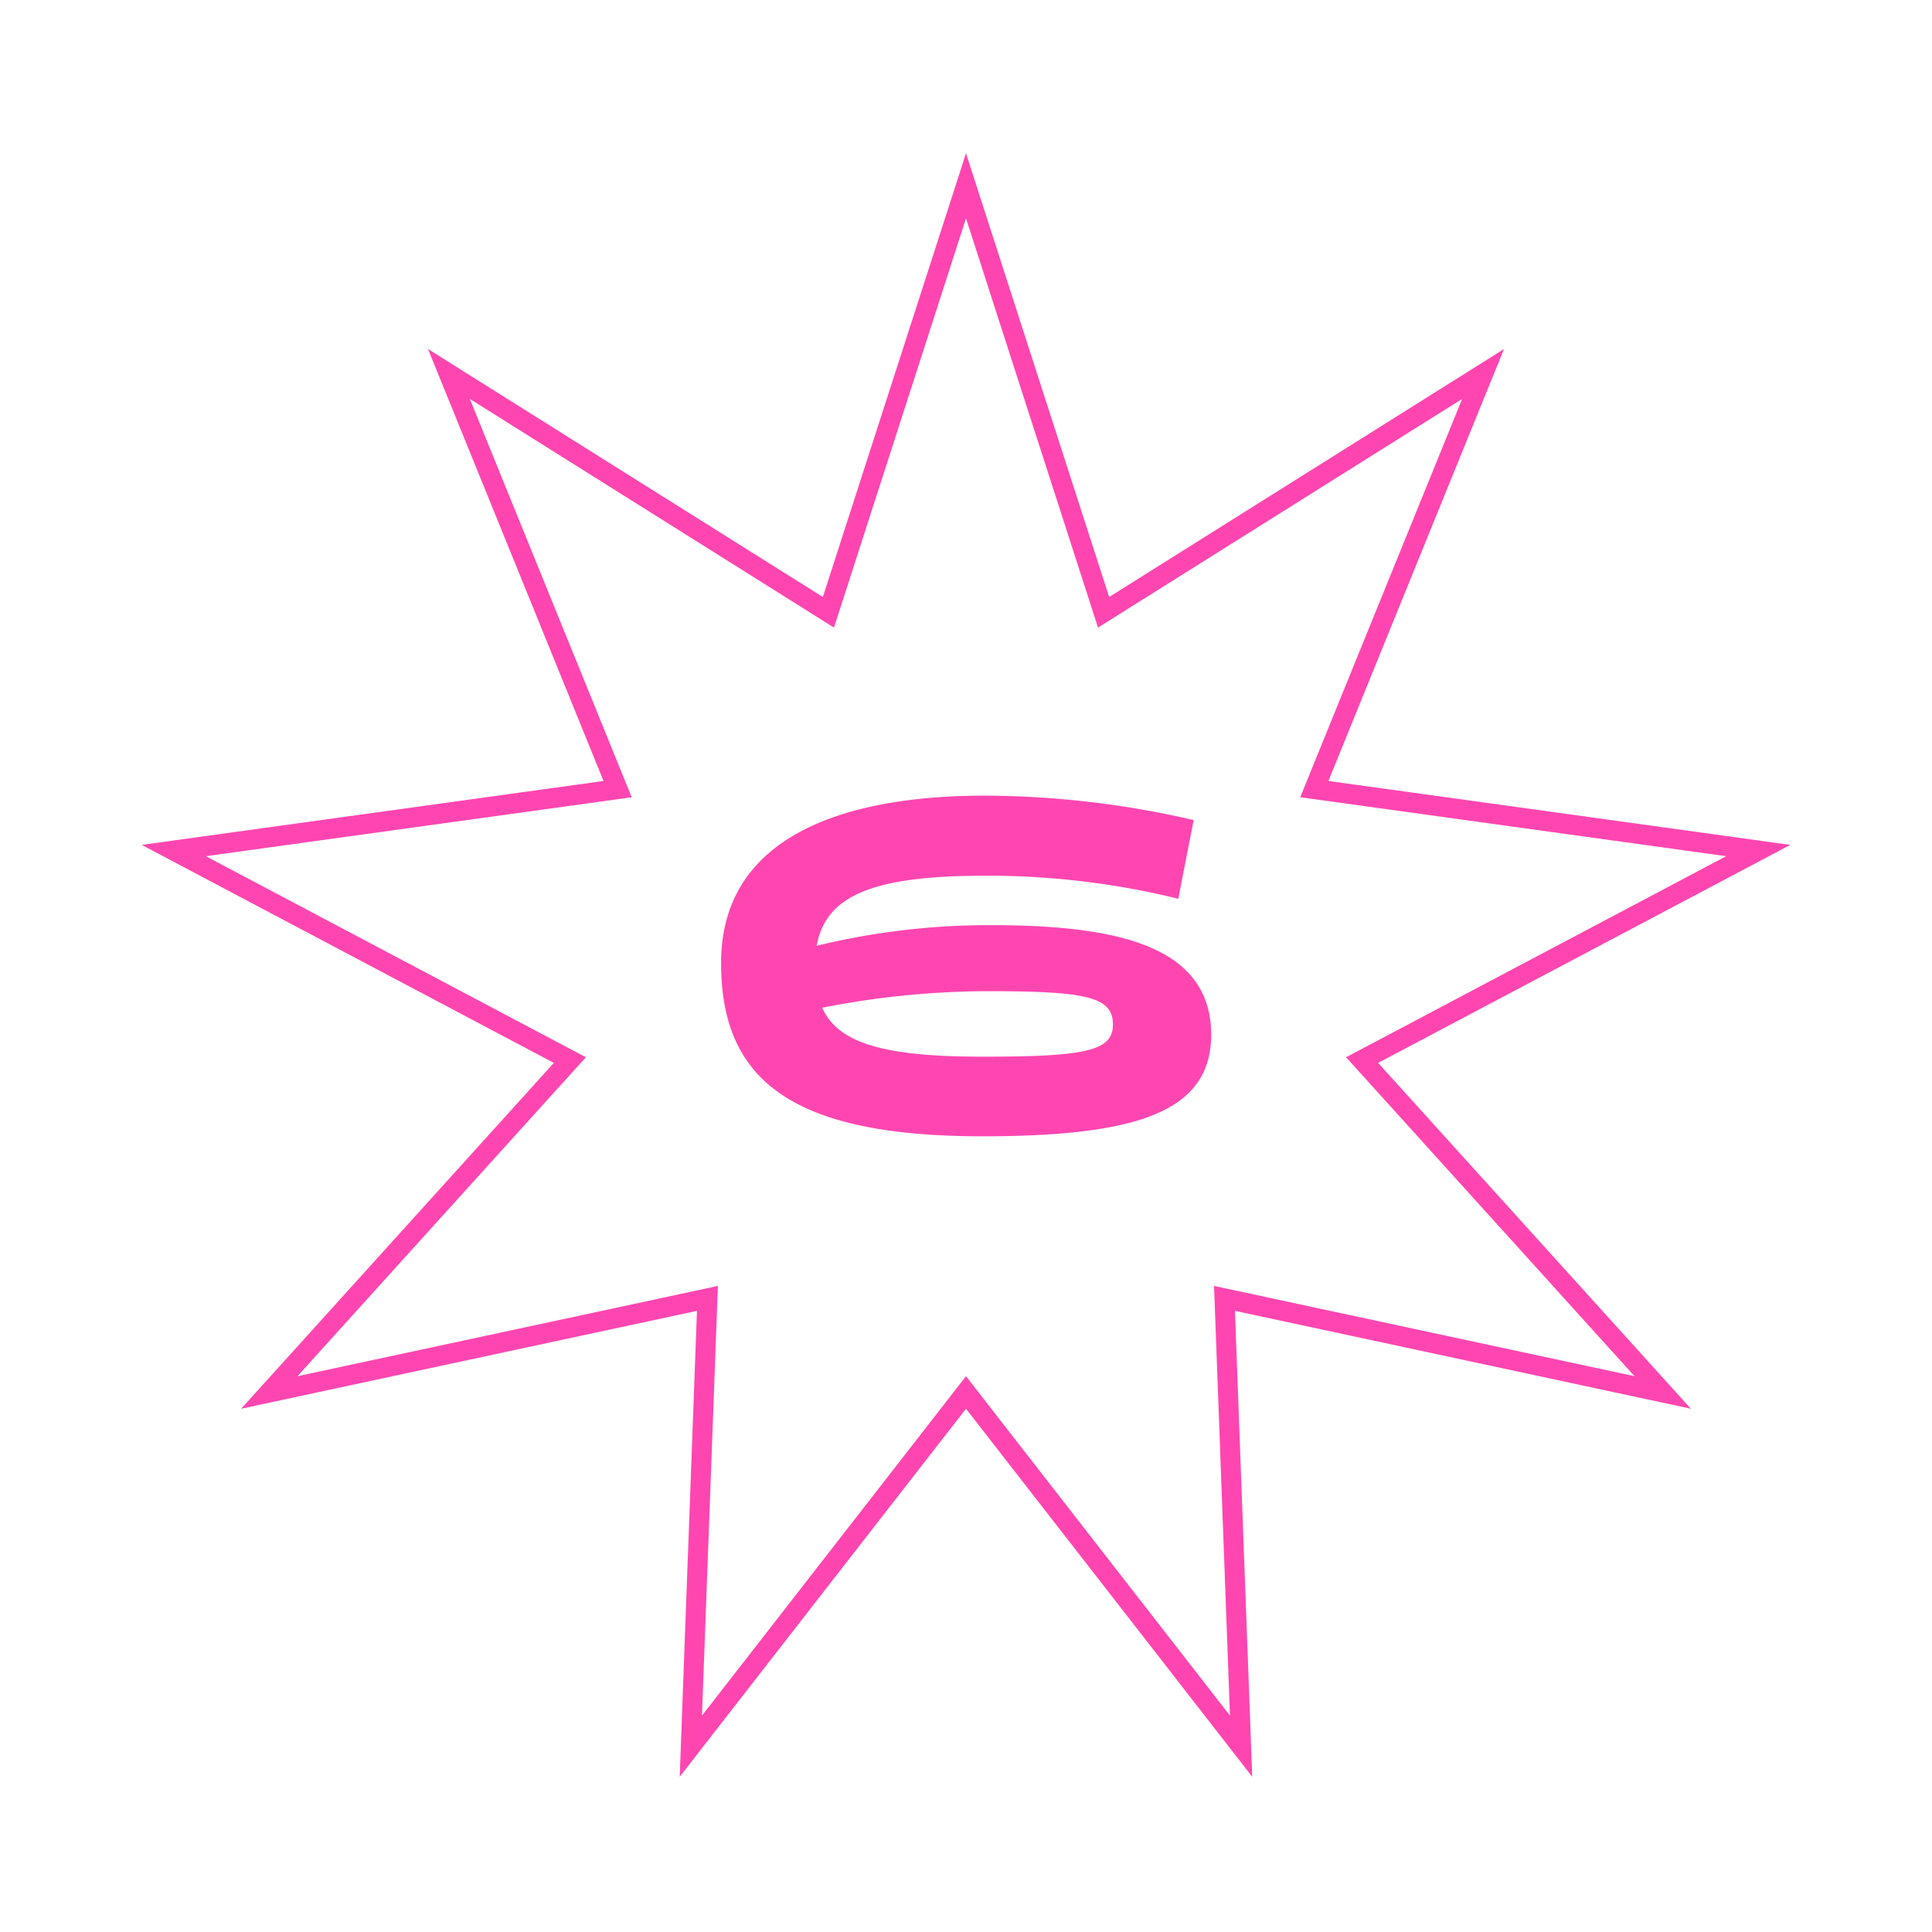
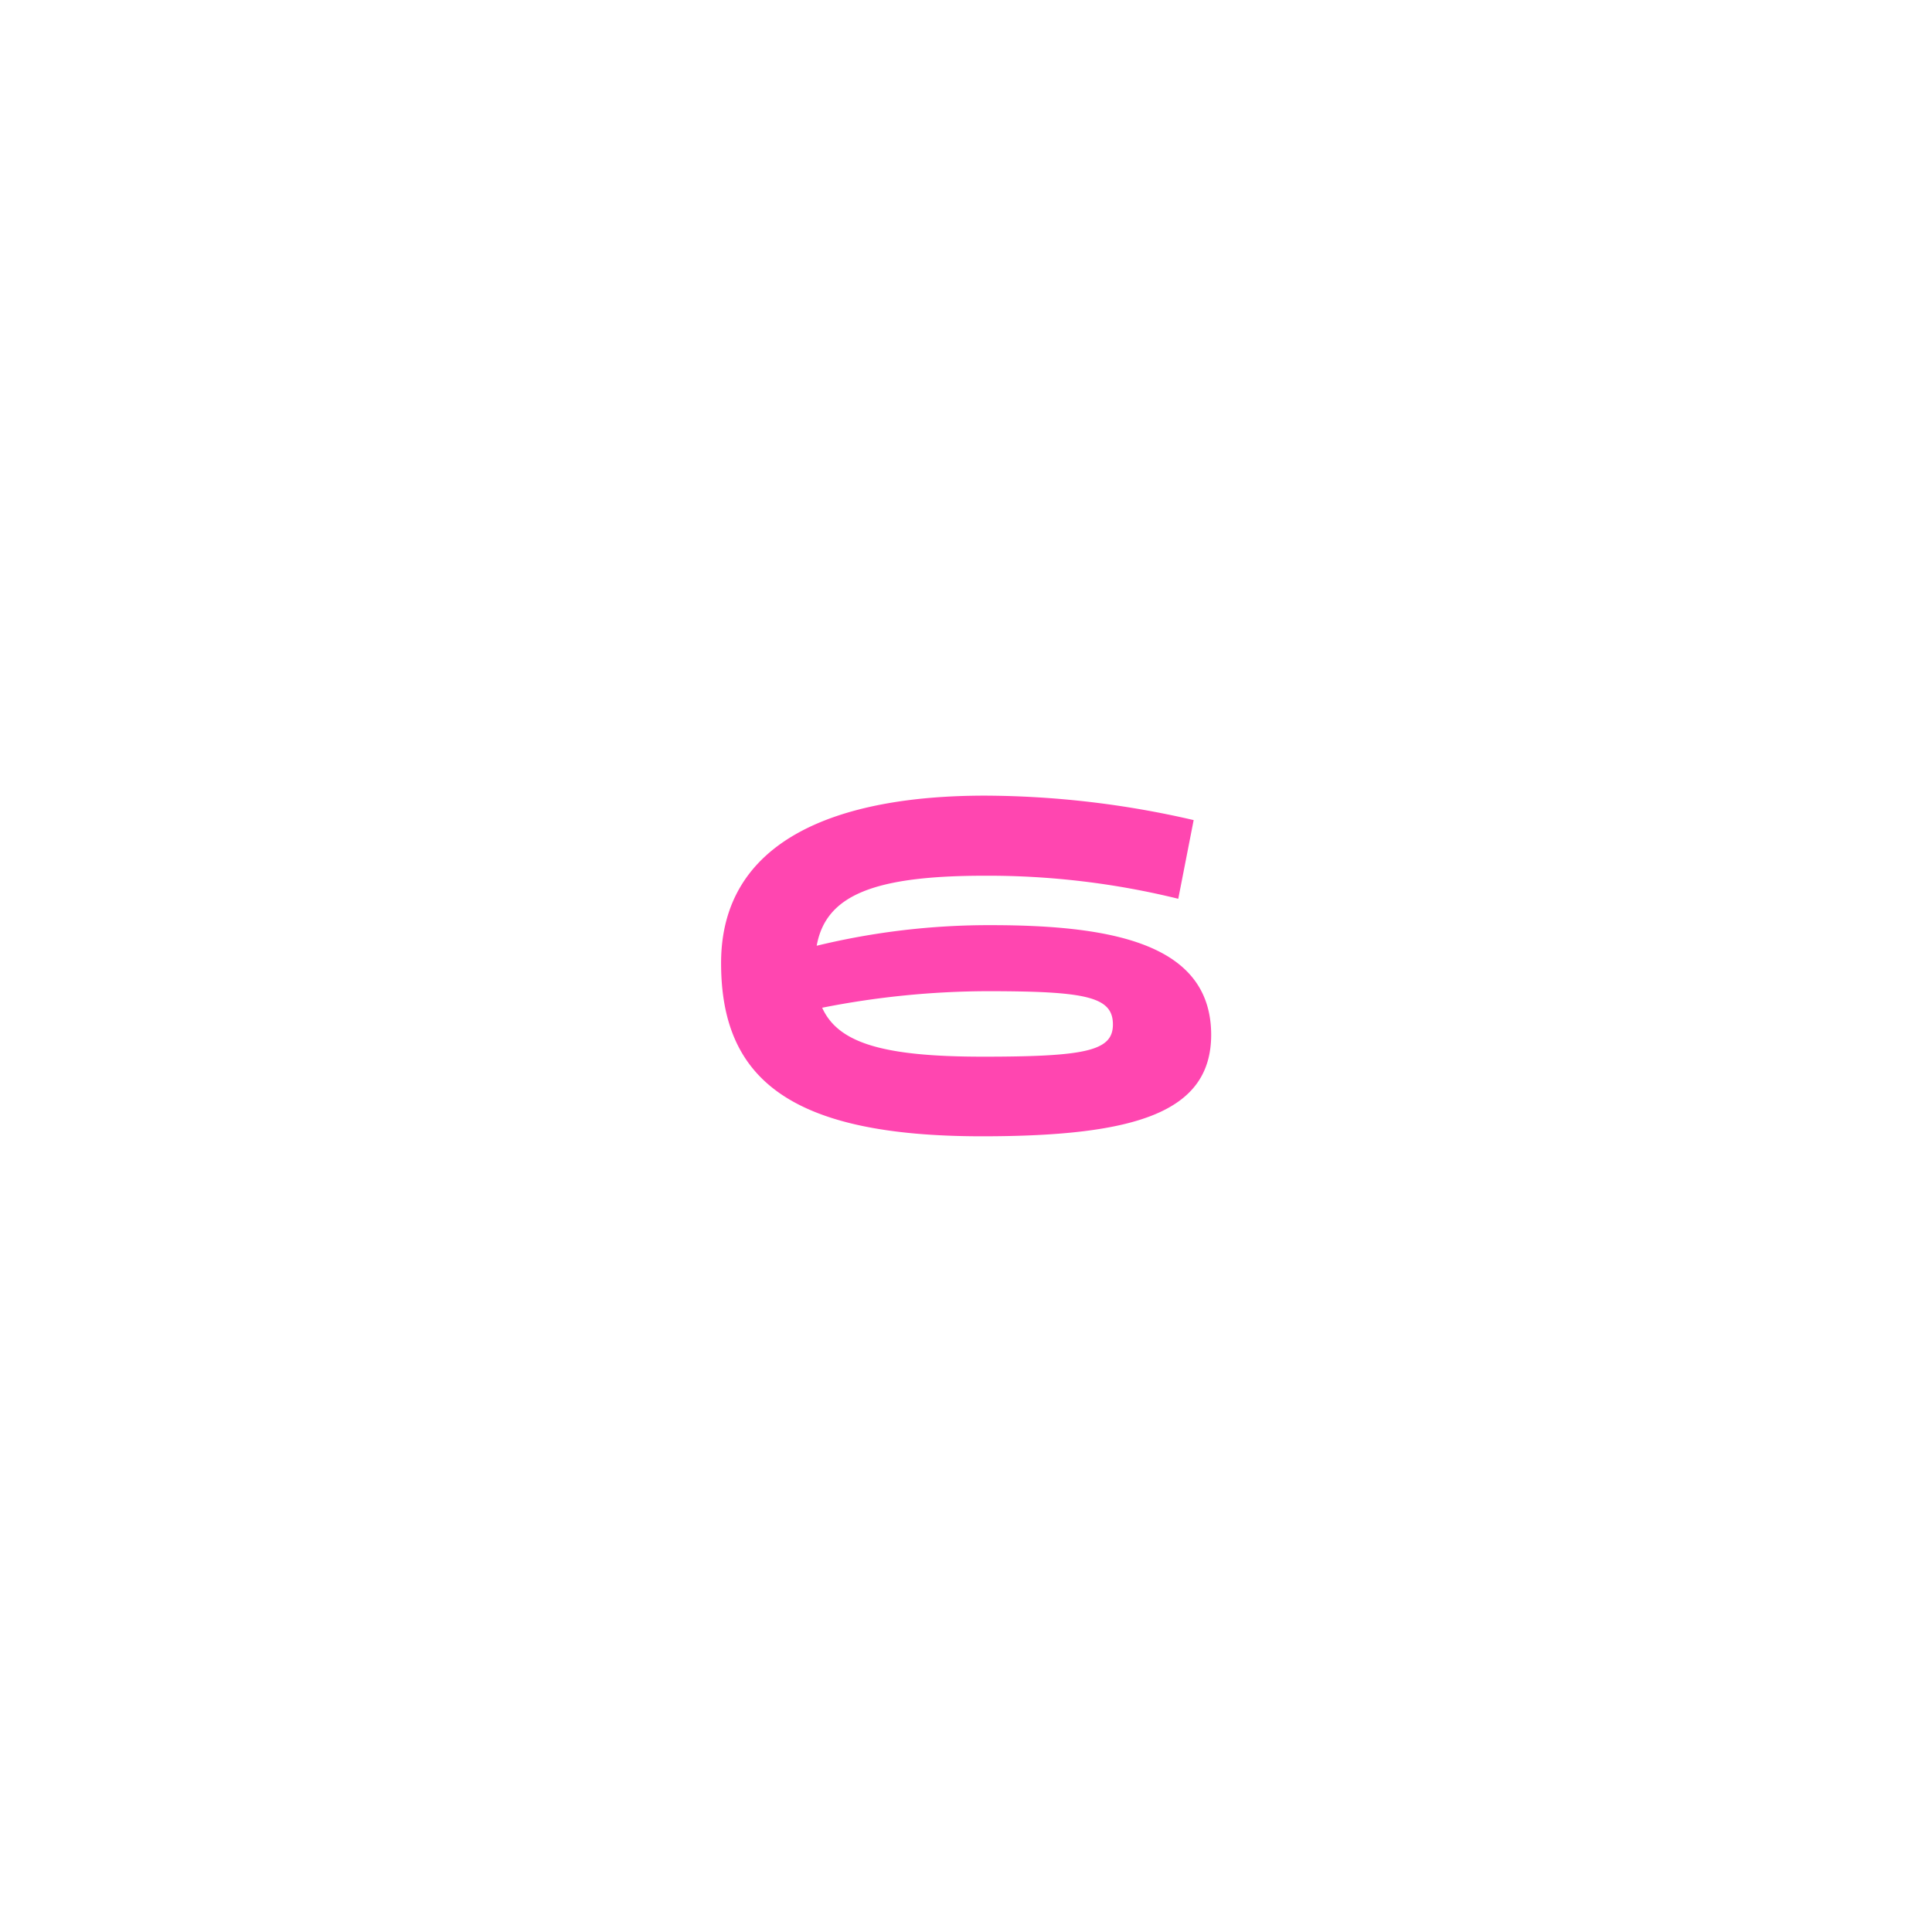
<svg xmlns="http://www.w3.org/2000/svg" id="Слой_1" data-name="Слой 1" viewBox="0 0 289.98 289.98">
  <defs>
    <style>.cls-1{fill:none;stroke:#ff46b0;stroke-miterlimit:10;stroke-width:3px;}.cls-2{fill:#ff46b0;}</style>
  </defs>
-   <polygon class="cls-1" points="144.99 209 103.69 262.09 106.18 194.88 40.42 209 85.53 159.11 26.08 127.66 92.7 118.44 67.38 56.13 124.34 91.9 144.99 27.89 165.64 91.9 222.6 56.13 197.27 118.44 263.9 127.66 204.44 159.11 249.56 209 183.79 194.88 186.28 262.09 144.99 209" />
  <path class="cls-2" d="M147.4,170.55c-28.87,0-39.17-8.64-39.17-26,0-18.58,17.57-25.13,39.6-25.13a140.36,140.36,0,0,1,31.33,3.67l-2.31,11.81a119.6,119.6,0,0,0-29-3.46c-16.63,0-23.9,2.88-25.27,10.51a109.59,109.59,0,0,1,26.21-3.09c19.08,0,33,3.17,33,16.49C181.75,166.88,170.66,170.55,147.4,170.55Zm-24-19.3c2.38,5.26,9,7.35,24.12,7.35,15.49,0,19.52-.87,19.52-4.83,0-4.17-4-5-18.87-5A129.48,129.48,0,0,0,123.42,151.25Z" />
</svg>